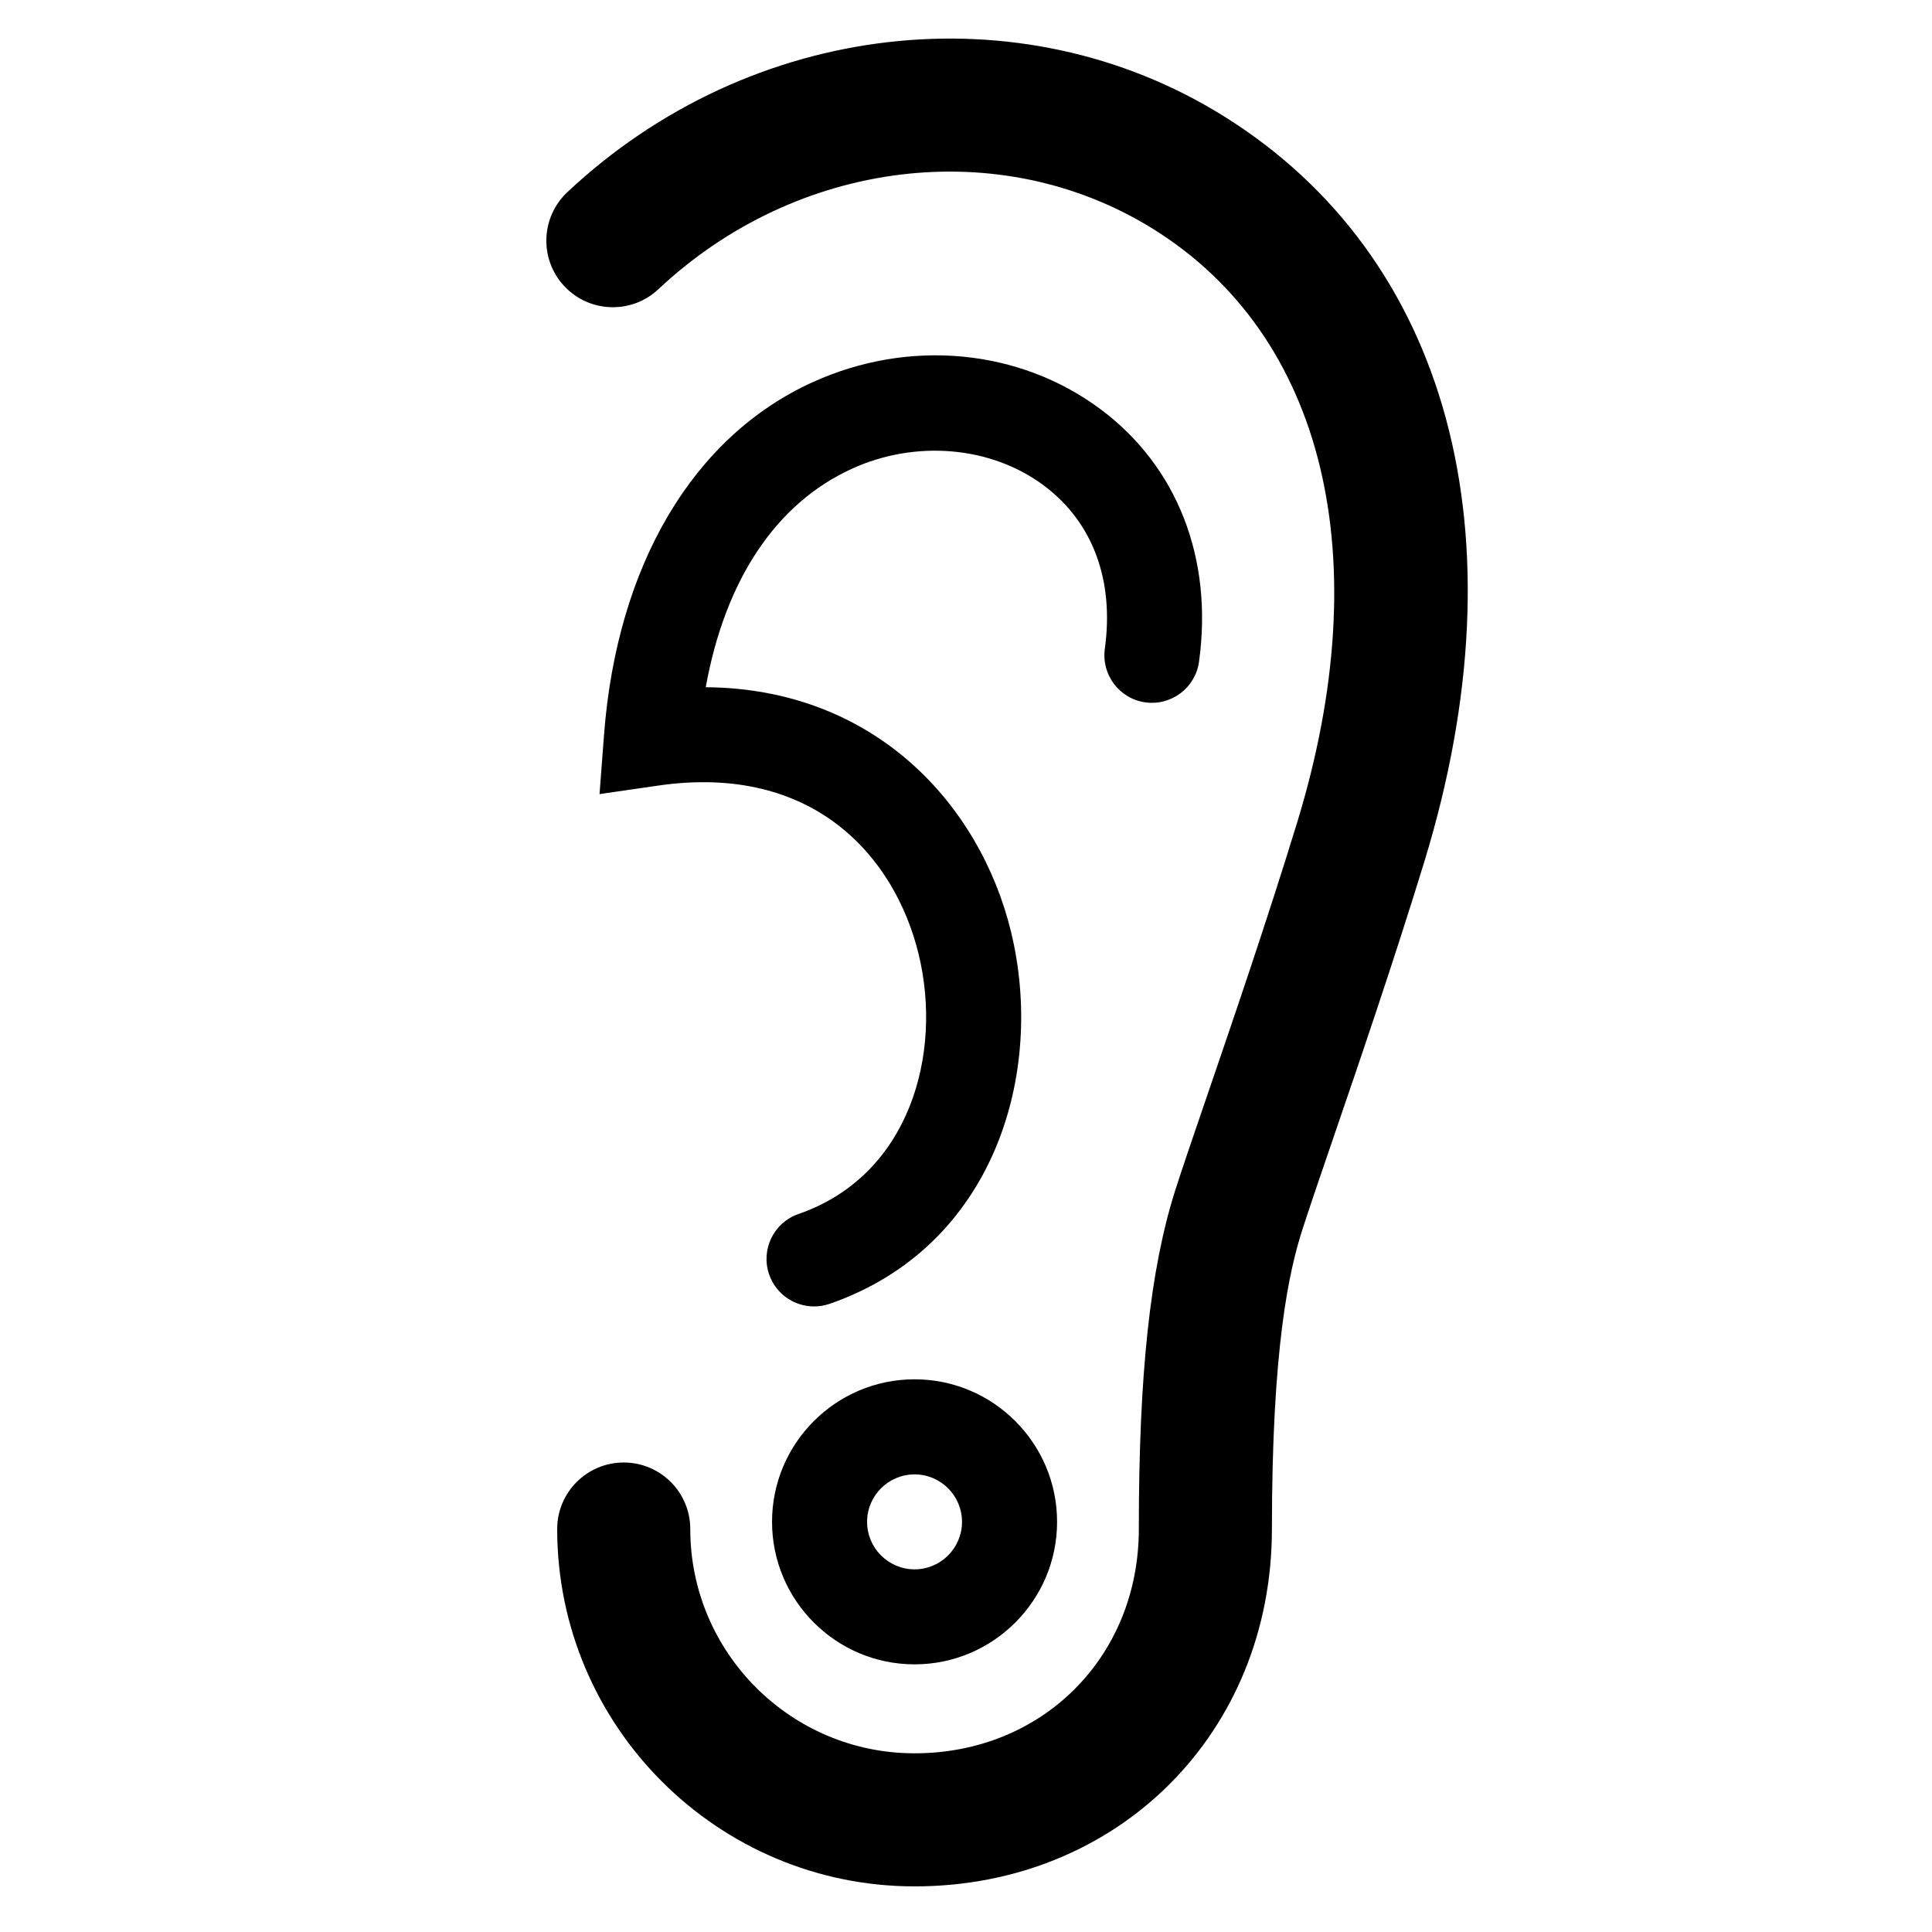
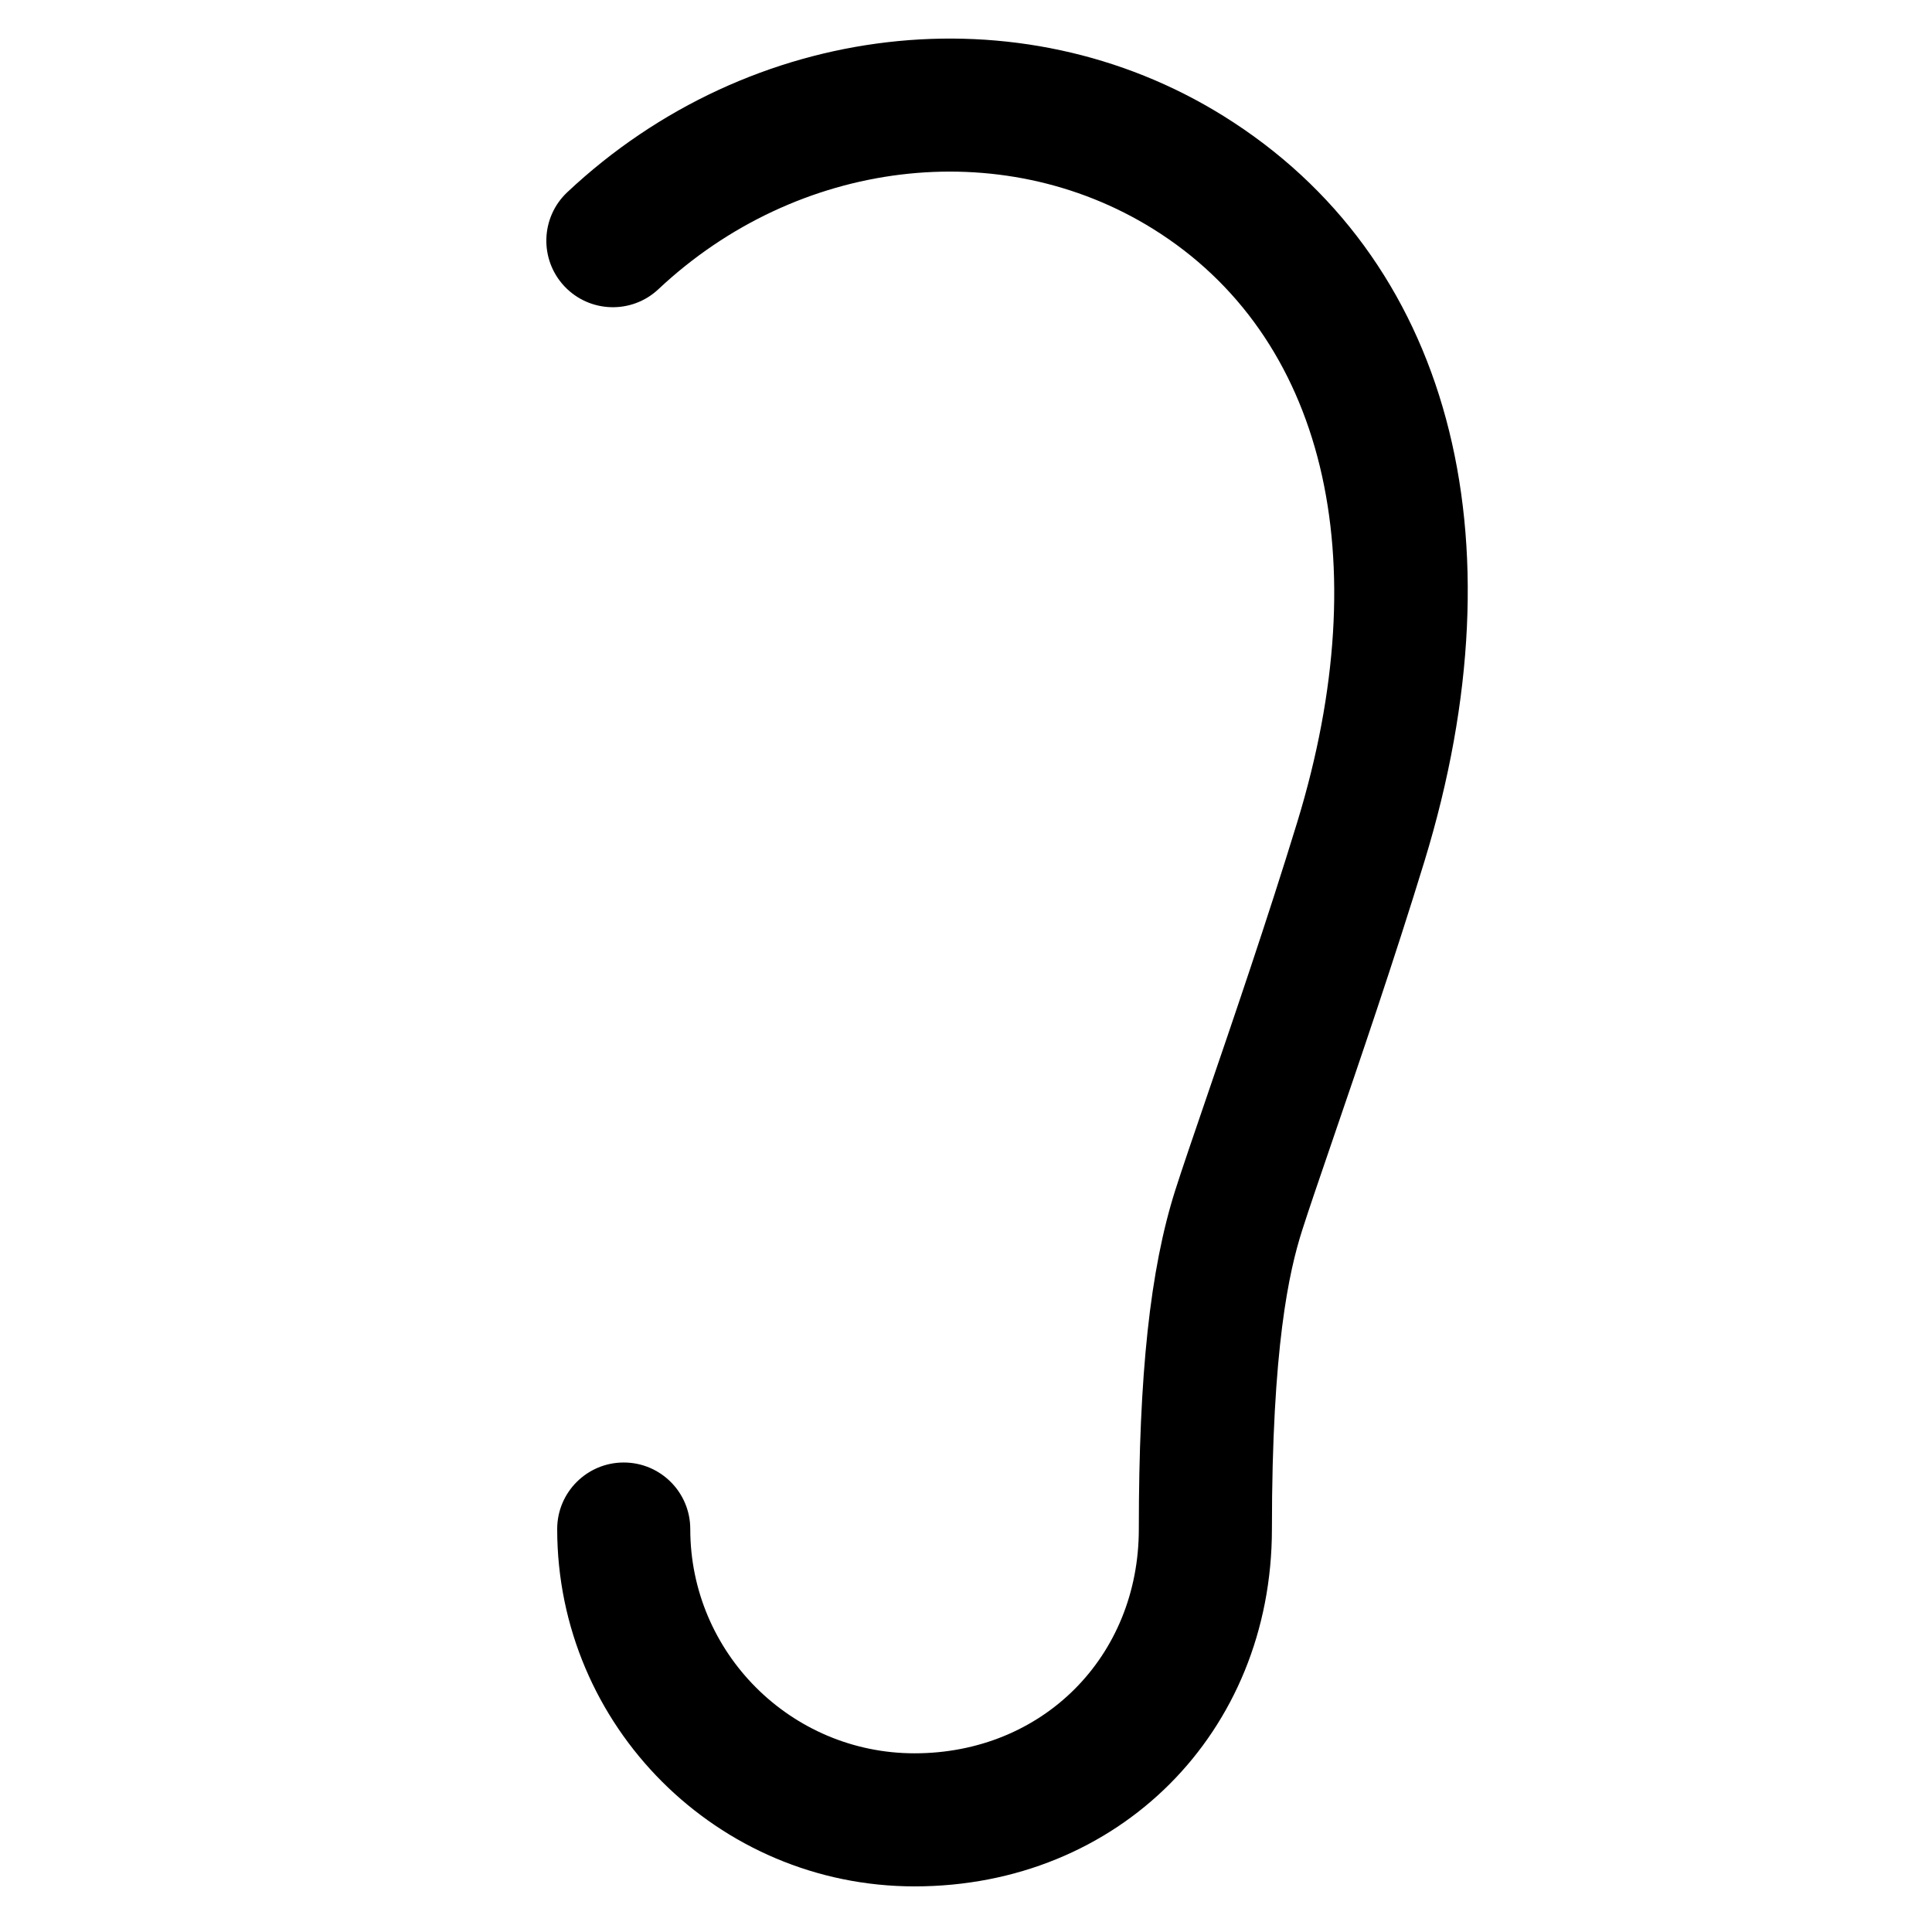
<svg xmlns="http://www.w3.org/2000/svg" fill="#000000" width="800px" height="800px" version="1.1" viewBox="144 144 512 512">
  <g>
-     <path d="m359.73 490.22c-5.219 0-10.102-3.266-11.898-8.48-2.277-6.574 1.203-13.75 7.785-16.02 29.418-10.184 38.281-42.359 31.824-68.879-6.207-25.523-27.594-50.648-69-44.656l-15.559 2.258 1.188-15.672c3.426-44.977 23.566-79.047 55.273-93.48 25.539-11.621 54.773-8.883 76.309 7.152 20.363 15.18 29.875 39.578 26.098 66.945-0.953 6.891-7.34 11.688-14.199 10.75-6.891-0.953-11.703-7.309-10.758-14.203 2.523-18.258-3.231-33.633-16.199-43.297-13.945-10.395-33.895-12.137-50.809-4.422-20.141 9.168-33.625 29.477-38.754 57.902 44.93 0.336 72.738 31.277 80.891 64.773 9.141 37.586-4.434 83.535-48.07 98.641-1.367 0.465-2.754 0.688-4.121 0.688z" />
-     <path d="m386.37 585.07c-20.828 0-37.77-16.941-37.77-37.77s16.941-37.77 37.77-37.77 37.766 16.941 37.766 37.77-16.945 37.77-37.766 37.77zm0-50.344c-6.938 0-12.582 5.644-12.582 12.582 0 6.934 5.644 12.582 12.582 12.582 6.934 0 12.574-5.644 12.574-12.582 0-6.941-5.641-12.582-12.574-12.582z" />
-     <path d="m386.37 643.91c-52.219 0-94.707-42.484-94.707-94.699 0-9.738 7.894-17.633 17.633-17.633s17.633 7.894 17.633 17.633c0 32.773 26.668 59.434 59.438 59.434 33.887 0 59.434-25.555 59.434-59.434 0-41.082 2.984-68.781 9.664-89.812 1.777-5.57 4.742-14.246 8.379-24.863 6.781-19.805 16.066-46.926 23.926-72.605 21.492-70.215 7.219-129-38.168-157.25-40.414-25.156-94.34-18.594-131.11 15.957-7.098 6.664-18.254 6.312-24.922-0.777-6.664-7.098-6.324-18.258 0.777-24.93 48.41-45.484 119.93-53.785 173.89-20.191 59.809 37.227 79.719 111.06 53.258 197.51-8.031 26.234-17.422 53.672-24.285 73.707-3.527 10.297-6.41 18.715-8.133 24.121-3.438 10.812-8.004 30.781-8.004 79.129-0.008 53.988-40.719 94.703-94.703 94.703z" />
+     <path d="m386.37 643.91c-52.219 0-94.707-42.484-94.707-94.699 0-9.738 7.894-17.633 17.633-17.633s17.633 7.894 17.633 17.633c0 32.773 26.668 59.434 59.438 59.434 33.887 0 59.434-25.555 59.434-59.434 0-41.082 2.984-68.781 9.664-89.812 1.777-5.57 4.742-14.246 8.379-24.863 6.781-19.805 16.066-46.926 23.926-72.605 21.492-70.215 7.219-129-38.168-157.25-40.414-25.156-94.34-18.594-131.11 15.957-7.098 6.664-18.254 6.312-24.922-0.777-6.664-7.098-6.324-18.258 0.777-24.93 48.41-45.484 119.93-53.785 173.89-20.191 59.809 37.227 79.719 111.06 53.258 197.51-8.031 26.234-17.422 53.672-24.285 73.707-3.527 10.297-6.41 18.715-8.133 24.121-3.438 10.812-8.004 30.781-8.004 79.129-0.008 53.988-40.719 94.703-94.703 94.703" />
  </g>
</svg>